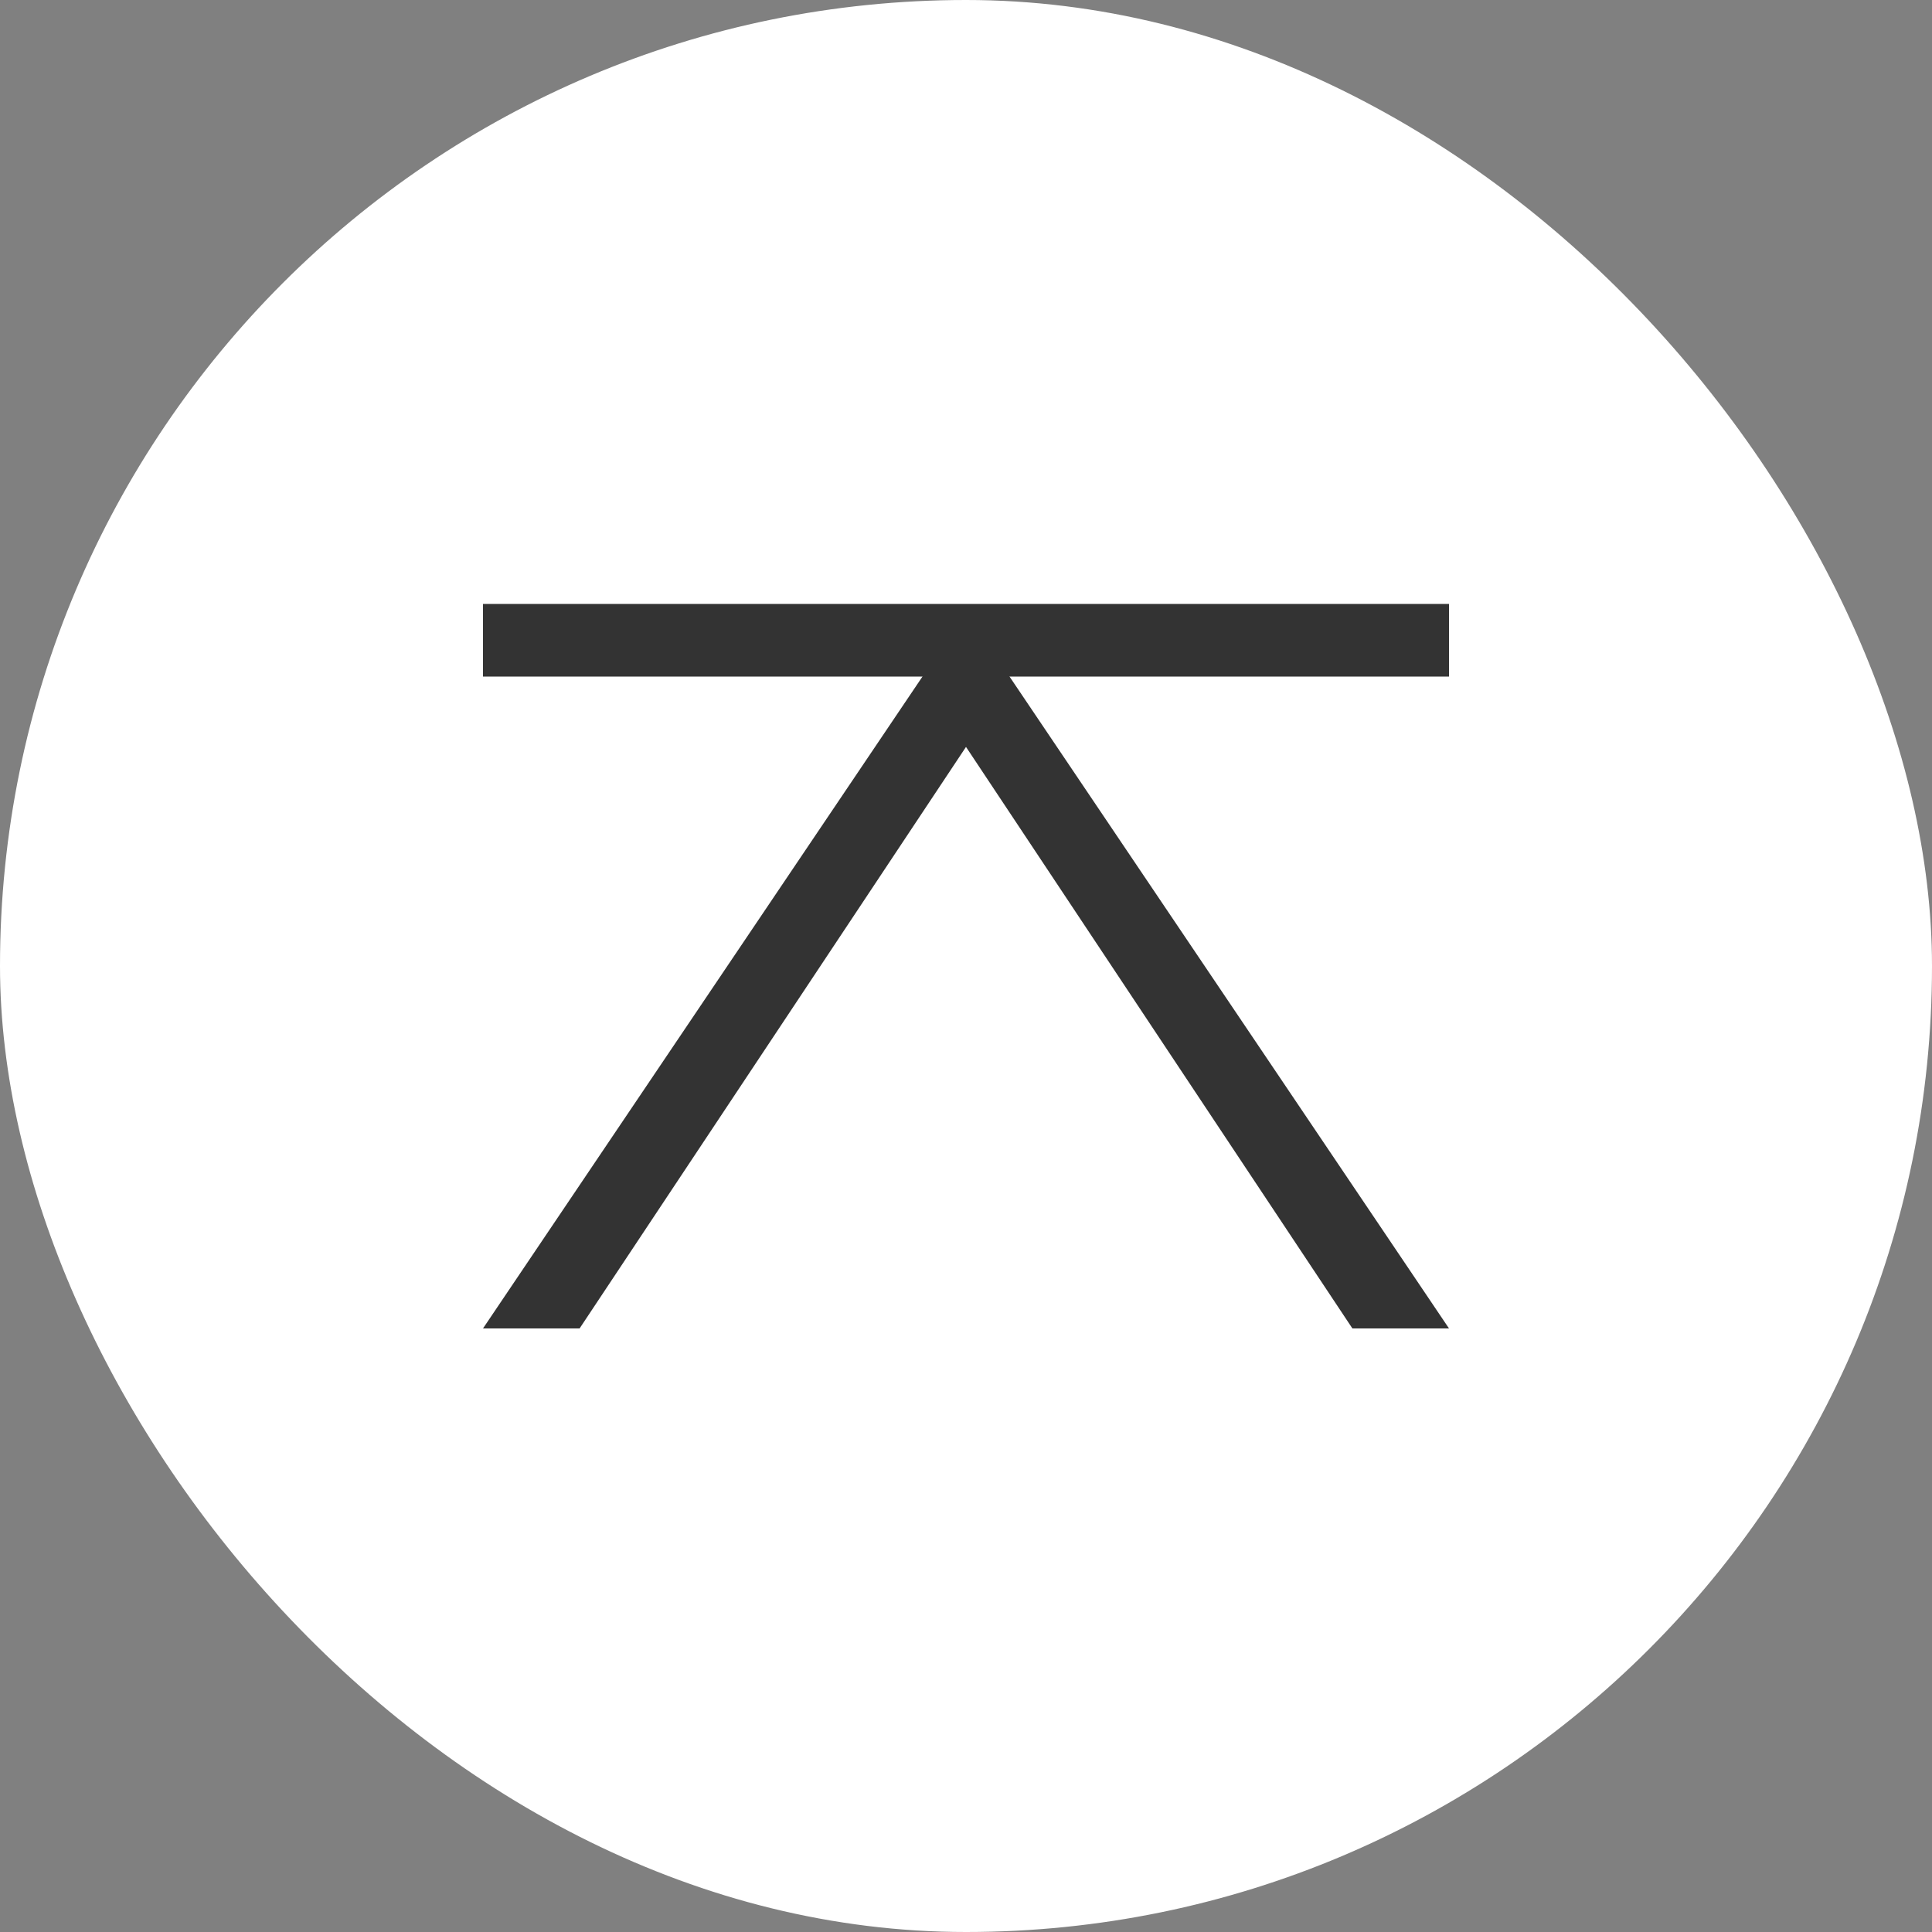
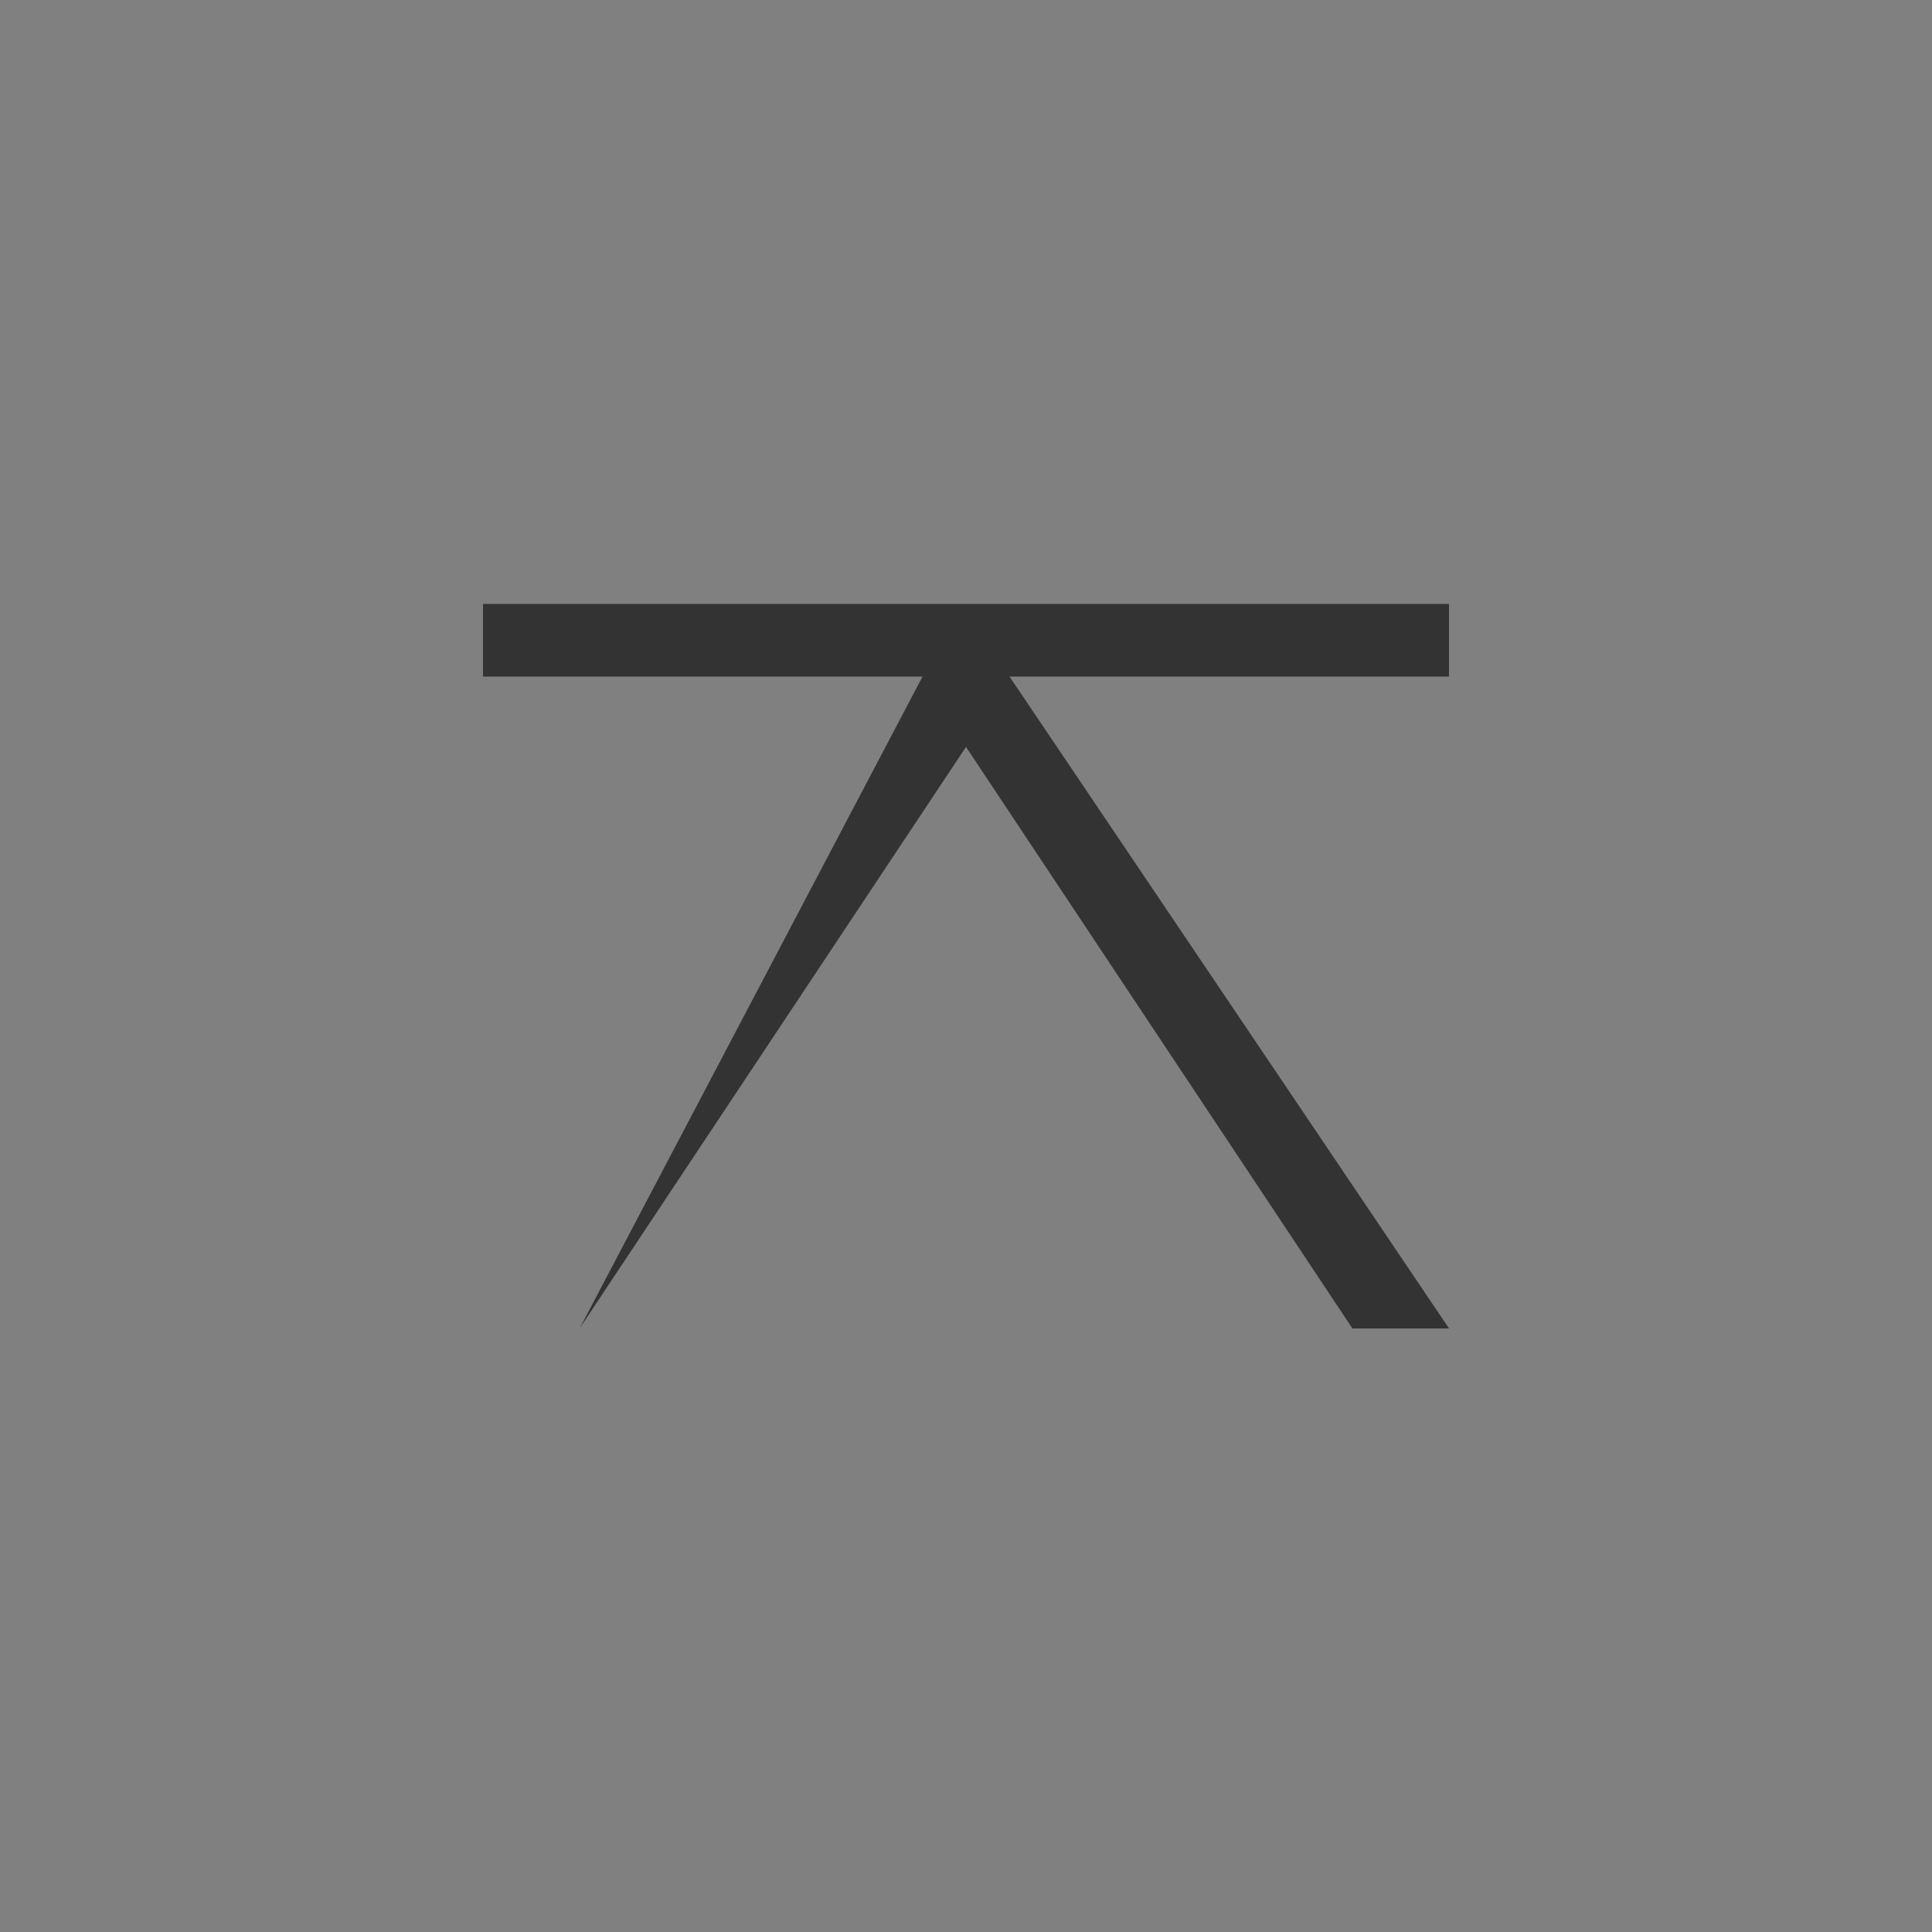
<svg xmlns="http://www.w3.org/2000/svg" viewBox="0 0 50 50">
  <rect x="0" y="0" width="50" height="50" fill="#808080" stroke="none" />
  <defs>
    <style>.cls-1{fill:#fff;}.cls-2{fill:#333;}</style>
  </defs>
  <g id="レイヤー_2" data-name="レイヤー 2">
    <g id="レイヤー_1-2" data-name="レイヤー 1">
-       <rect class="cls-1" width="50" height="50" rx="25" />
-       <path class="cls-2" d="M26.12,17.5,37.5,34.38H35L25,19.33,15,34.38H12.5L23.88,17.5Z" />
+       <path class="cls-2" d="M26.12,17.5,37.5,34.38H35L25,19.33,15,34.38L23.88,17.5Z" />
      <rect class="cls-2" x="12.5" y="15.63" width="25" height="1.88" />
    </g>
  </g>
</svg>